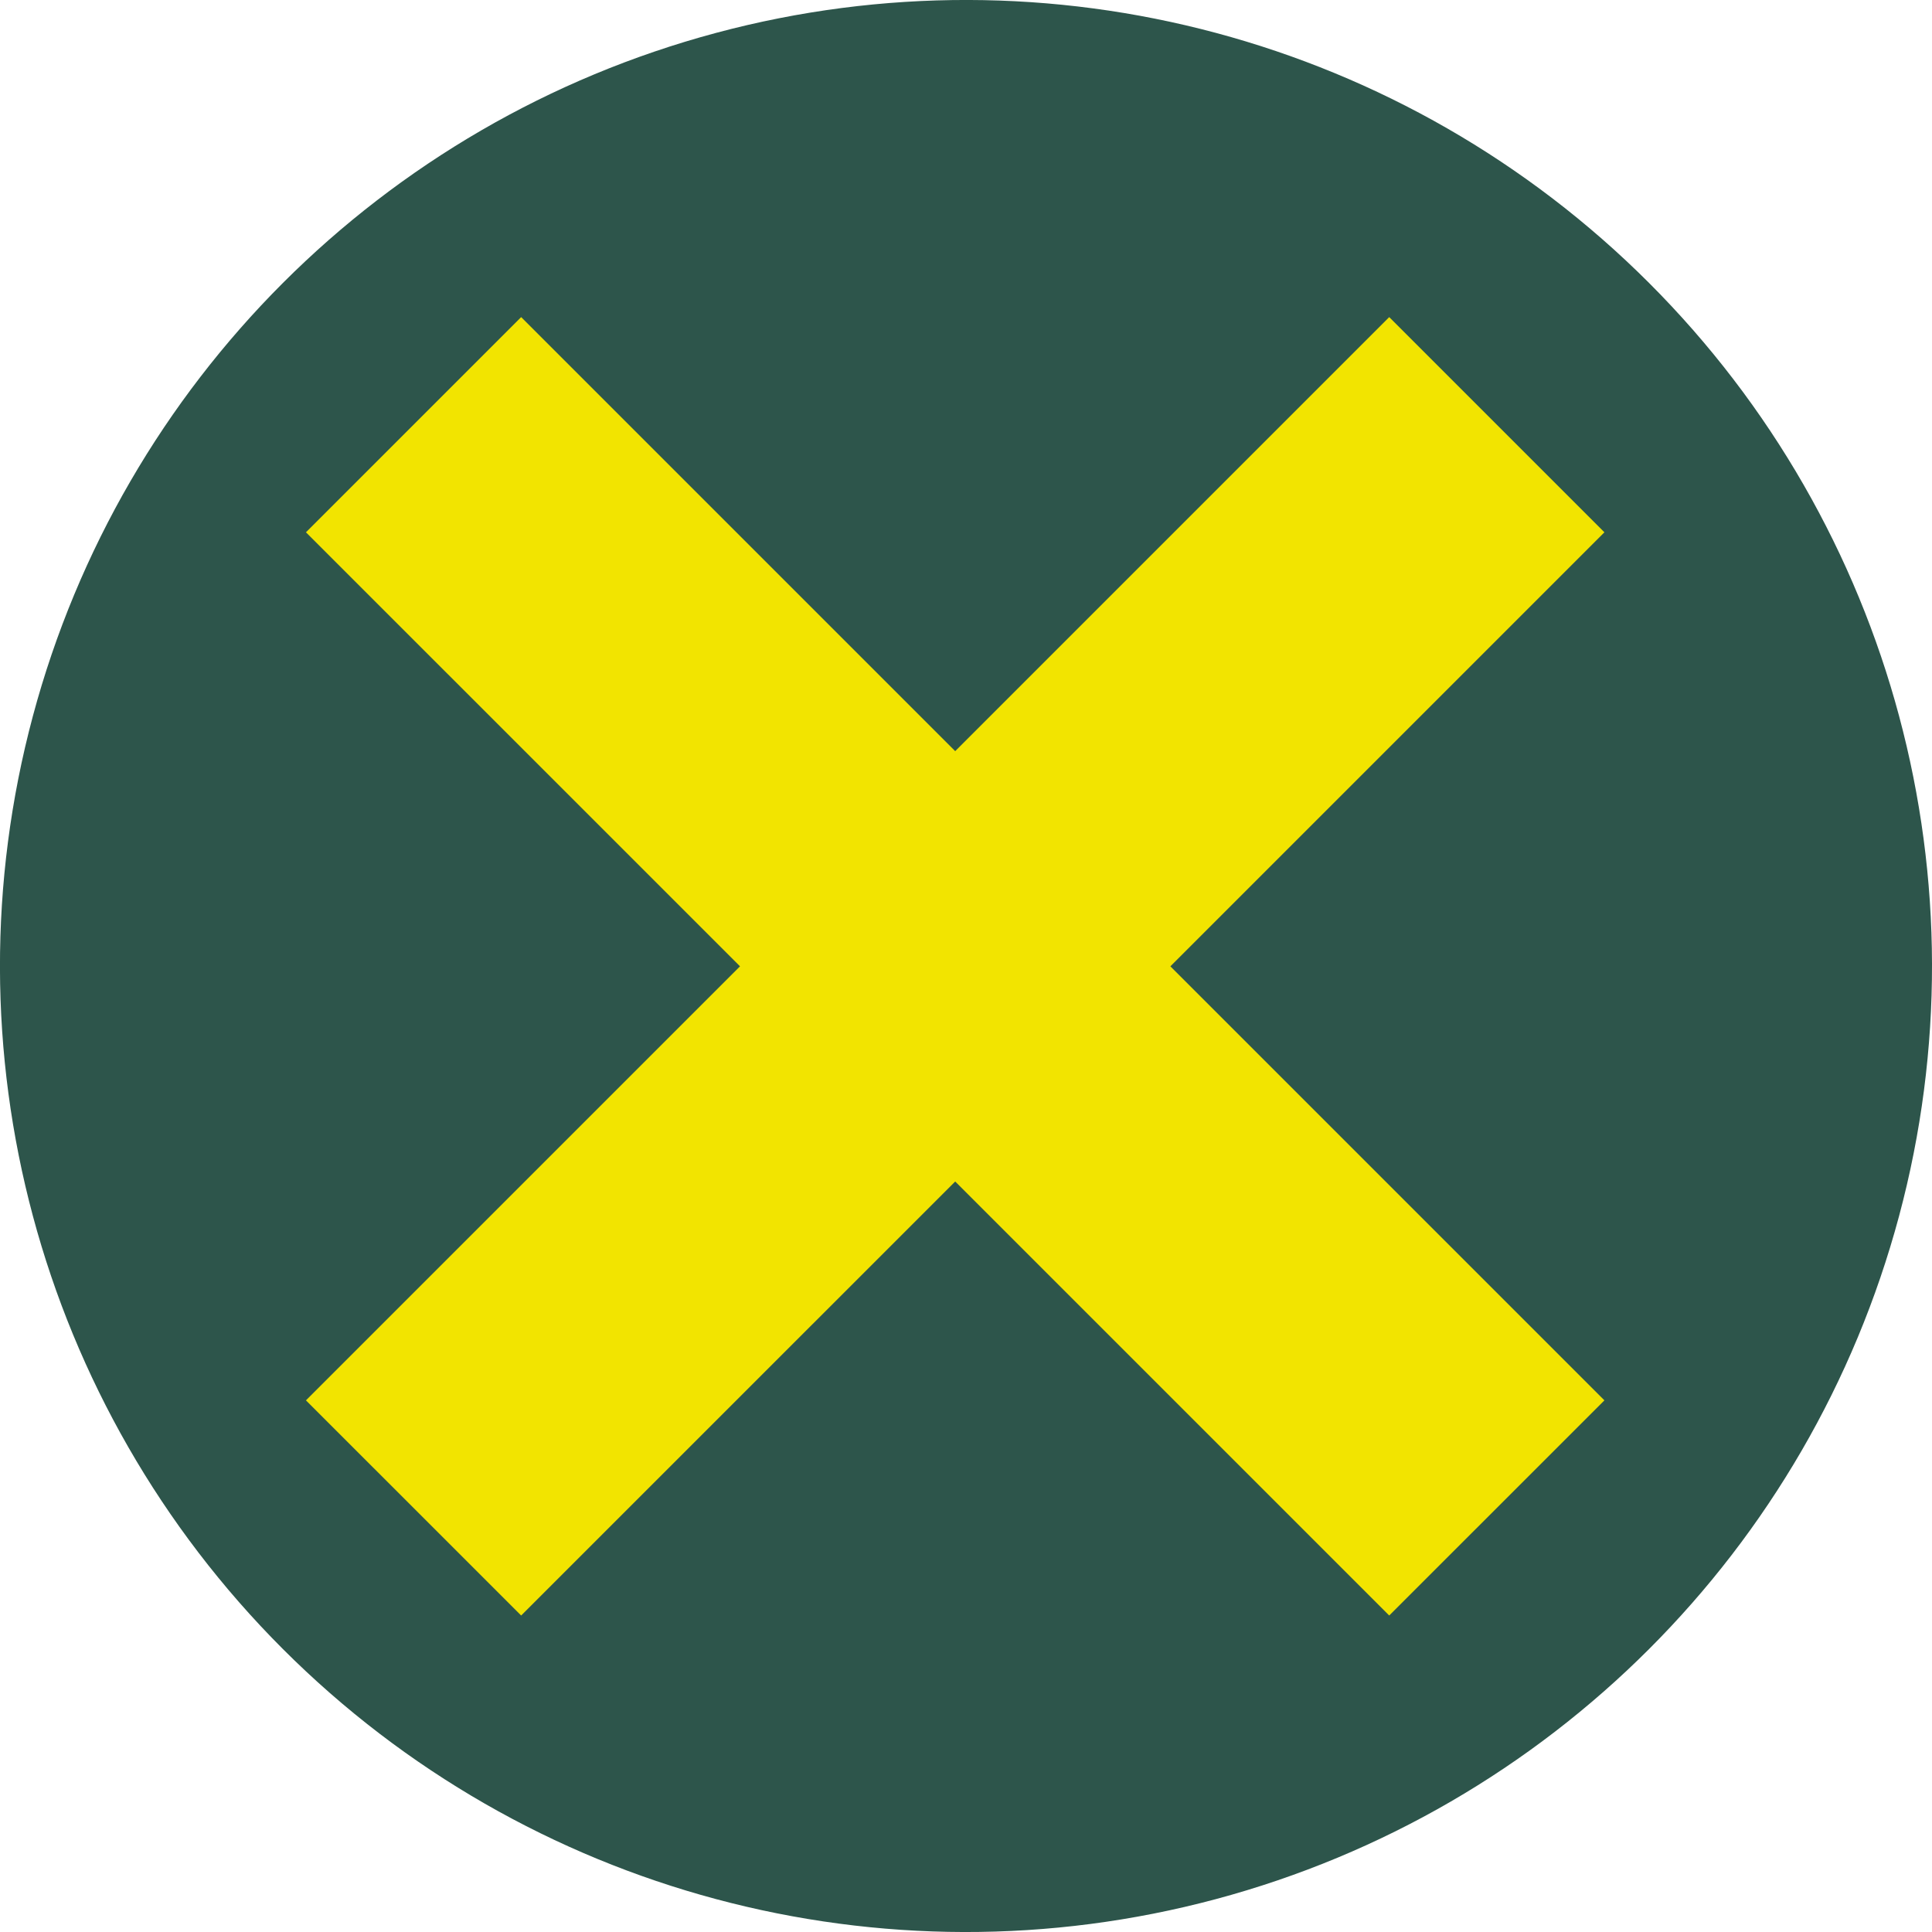
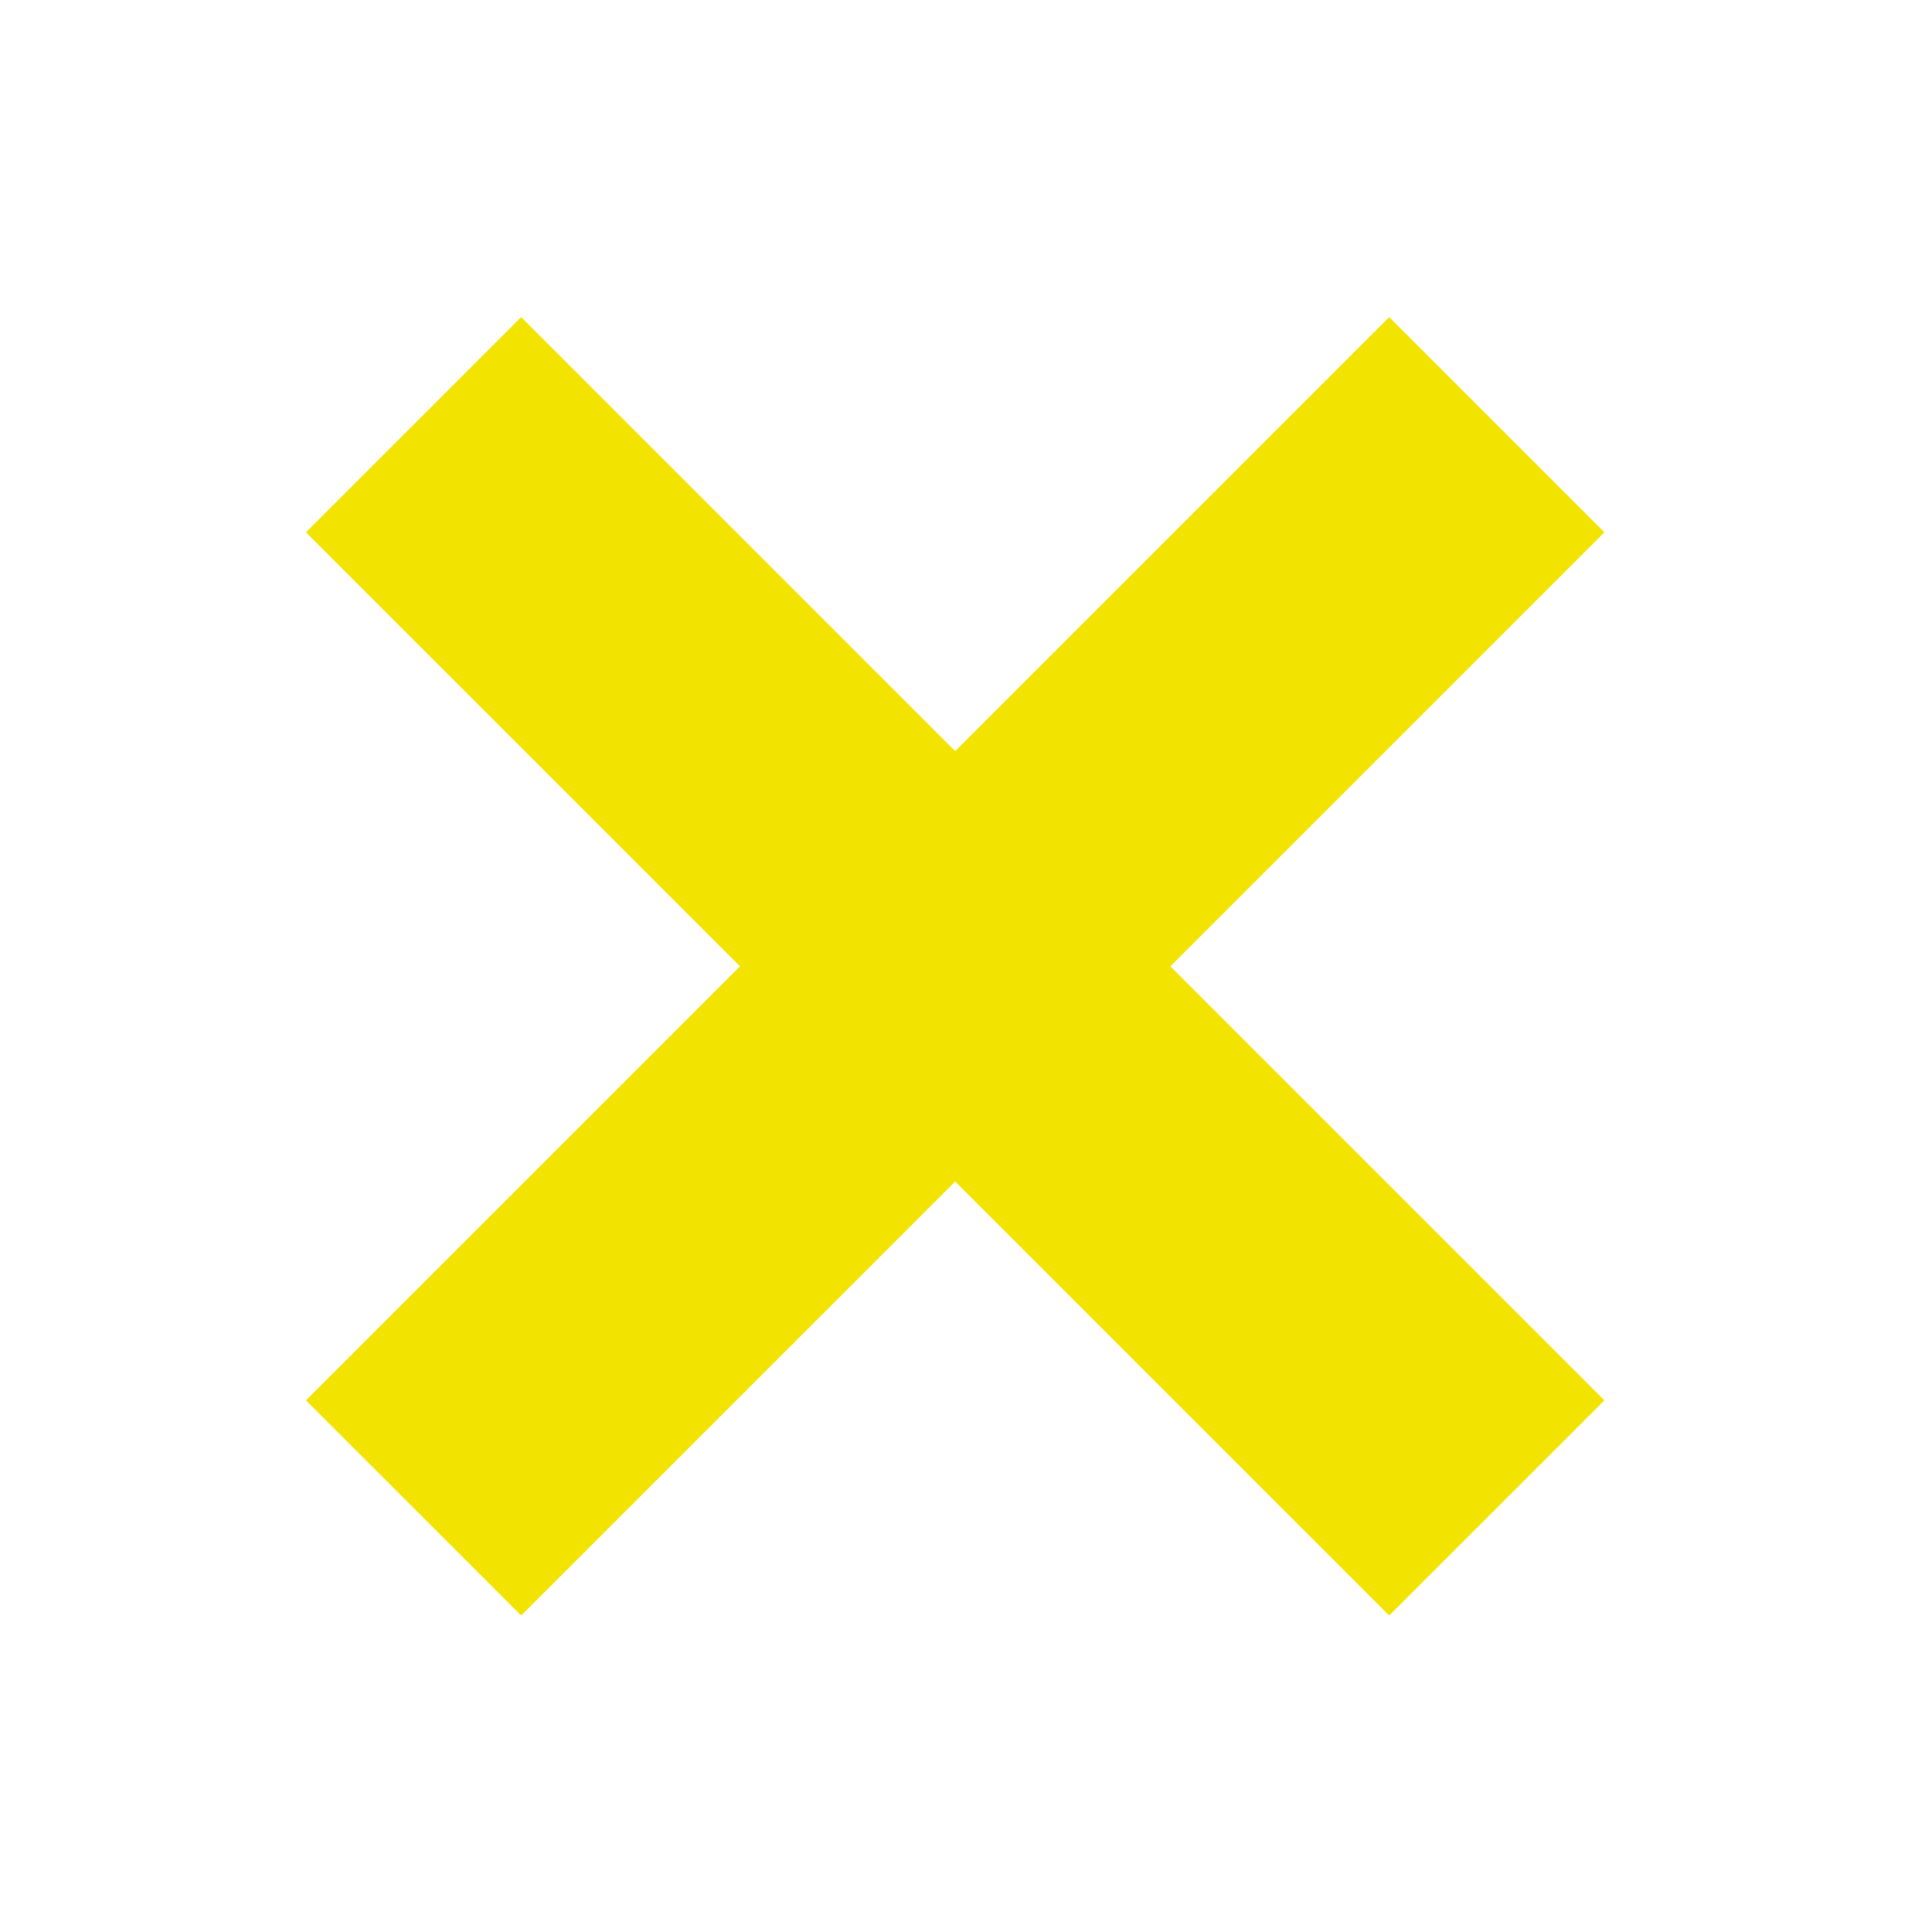
<svg xmlns="http://www.w3.org/2000/svg" viewBox="0 0 774.12 774.12">
  <defs>
    <style>.cls-1{fill:#2d554b;}.cls-2{fill:#f2e400;}</style>
  </defs>
  <g id="Calque_2" data-name="Calque 2">
    <g id="Calque_1-2" data-name="Calque 1">
-       <circle class="cls-1" cx="387.06" cy="387.06" r="387.06" transform="translate(-160.33 387.06) rotate(-45)" />
      <polygon class="cls-2" points="382.73 300.97 208.82 127.06 122.59 213.28 296.51 387.19 122.59 561.1 208.82 647.31 382.73 473.41 556.64 647.31 642.86 561.1 468.95 387.19 642.86 213.28 556.64 127.06 382.73 300.97" />
    </g>
  </g>
</svg>